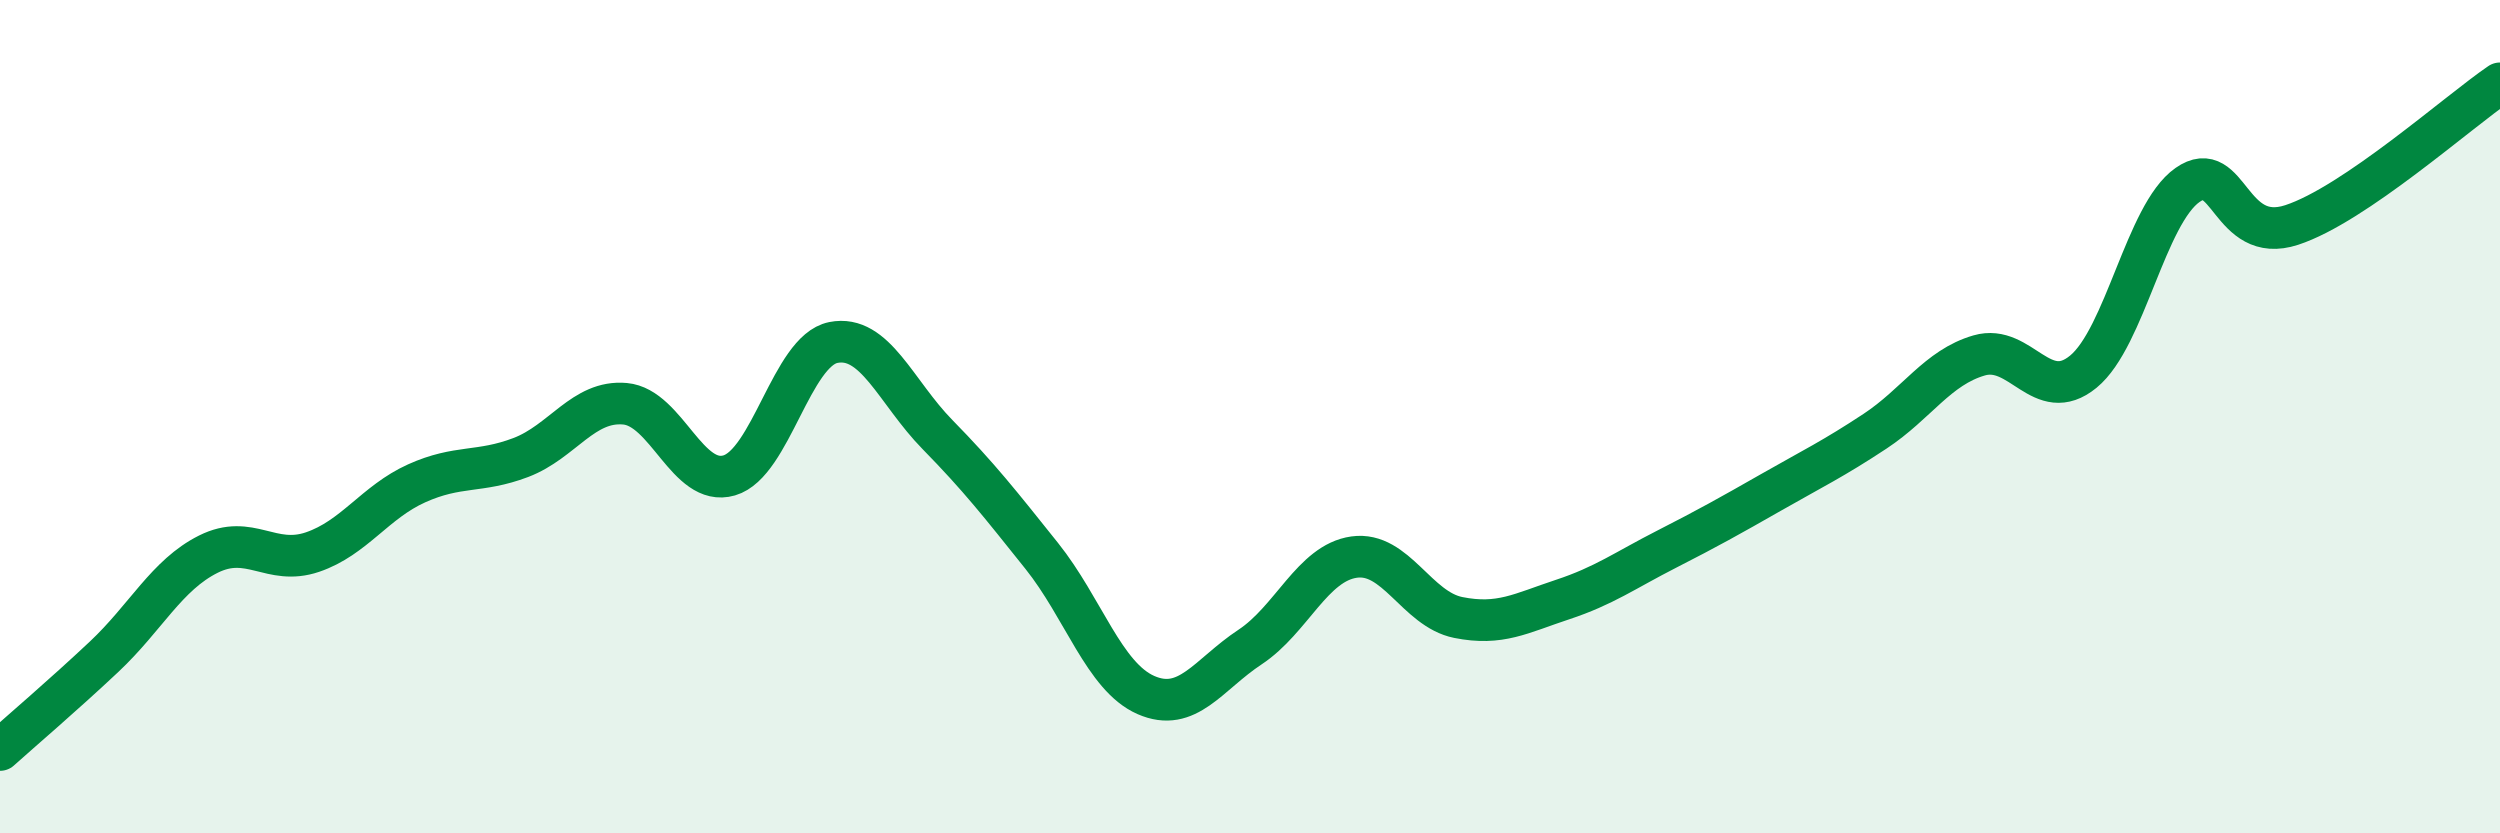
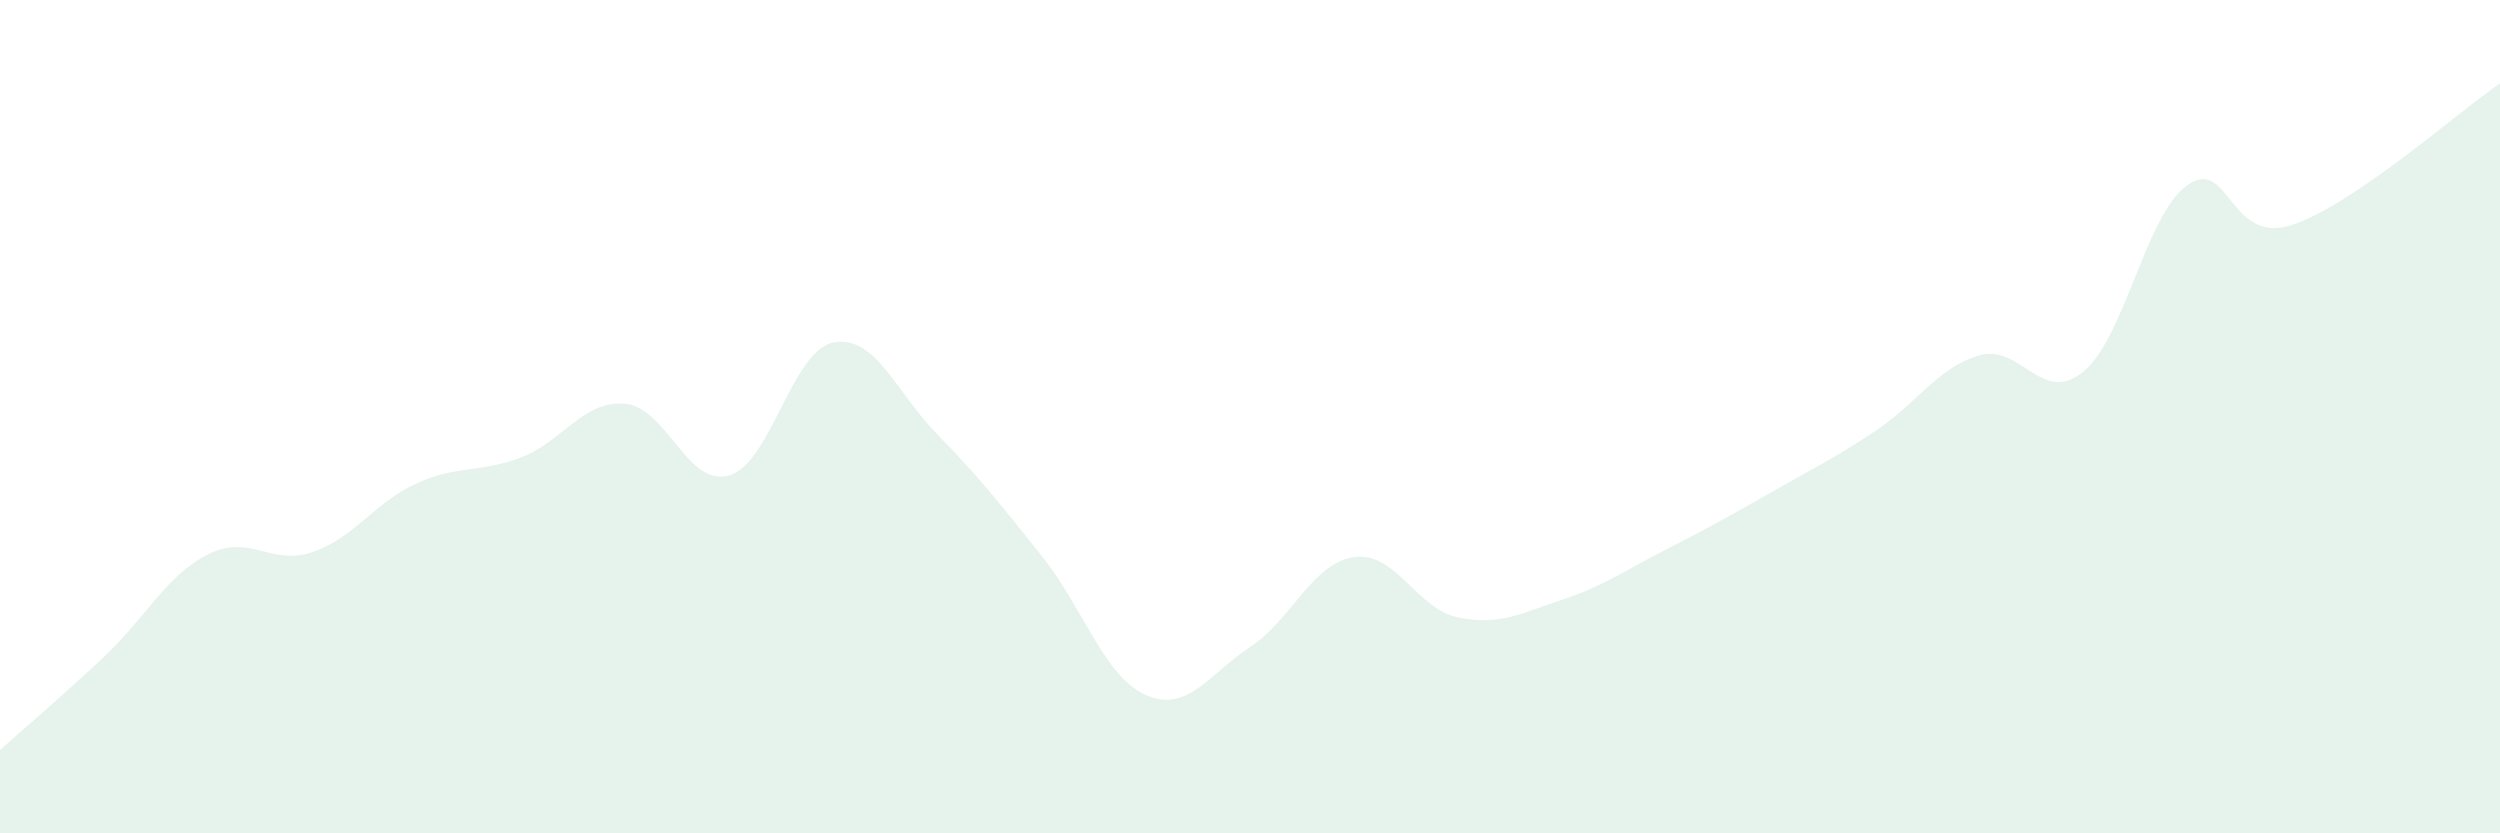
<svg xmlns="http://www.w3.org/2000/svg" width="60" height="20" viewBox="0 0 60 20">
  <path d="M 0,18 C 0.5,17.55 1.5,16.7 2.5,15.76 C 3.5,14.82 4,13.8 5,13.3 C 6,12.8 6.5,13.59 7.5,13.25 C 8.5,12.91 9,12.05 10,11.6 C 11,11.15 11.5,11.36 12.5,10.98 C 13.5,10.6 14,9.6 15,9.69 C 16,9.78 16.5,11.7 17.5,11.41 C 18.5,11.12 19,8.42 20,8.22 C 21,8.02 21.5,9.41 22.5,10.43 C 23.5,11.45 24,12.09 25,13.34 C 26,14.59 26.5,16.24 27.5,16.68 C 28.5,17.12 29,16.19 30,15.53 C 31,14.87 31.5,13.51 32.5,13.37 C 33.5,13.23 34,14.62 35,14.82 C 36,15.02 36.5,14.72 37.5,14.39 C 38.5,14.06 39,13.69 40,13.18 C 41,12.67 41.5,12.39 42.5,11.82 C 43.5,11.25 44,11.01 45,10.35 C 46,9.69 46.5,8.82 47.5,8.53 C 48.5,8.24 49,9.74 50,8.92 C 51,8.1 51.5,5.14 52.5,4.44 C 53.5,3.74 53.5,5.89 55,5.4 C 56.5,4.91 59,2.68 60,2L60 20L0 20Z" fill="#008740" opacity="0.1" stroke-linecap="round" stroke-linejoin="round" />
-   <path d="M 0,18 C 0.5,17.55 1.5,16.7 2.5,15.76 C 3.5,14.82 4,13.8 5,13.3 C 6,12.8 6.5,13.59 7.5,13.25 C 8.5,12.91 9,12.05 10,11.6 C 11,11.15 11.5,11.36 12.5,10.98 C 13.5,10.6 14,9.6 15,9.69 C 16,9.78 16.5,11.7 17.5,11.41 C 18.5,11.12 19,8.42 20,8.22 C 21,8.02 21.5,9.41 22.5,10.43 C 23.5,11.45 24,12.09 25,13.34 C 26,14.59 26.5,16.24 27.5,16.68 C 28.5,17.12 29,16.19 30,15.53 C 31,14.87 31.5,13.51 32.5,13.37 C 33.5,13.23 34,14.62 35,14.82 C 36,15.02 36.5,14.72 37.5,14.39 C 38.5,14.06 39,13.69 40,13.18 C 41,12.67 41.5,12.39 42.5,11.82 C 43.5,11.25 44,11.01 45,10.35 C 46,9.69 46.5,8.82 47.5,8.53 C 48.5,8.24 49,9.74 50,8.92 C 51,8.1 51.5,5.14 52.5,4.44 C 53.5,3.74 53.5,5.89 55,5.4 C 56.5,4.91 59,2.68 60,2" stroke="#008740" stroke-width="1" fill="none" stroke-linecap="round" stroke-linejoin="round" />
</svg>